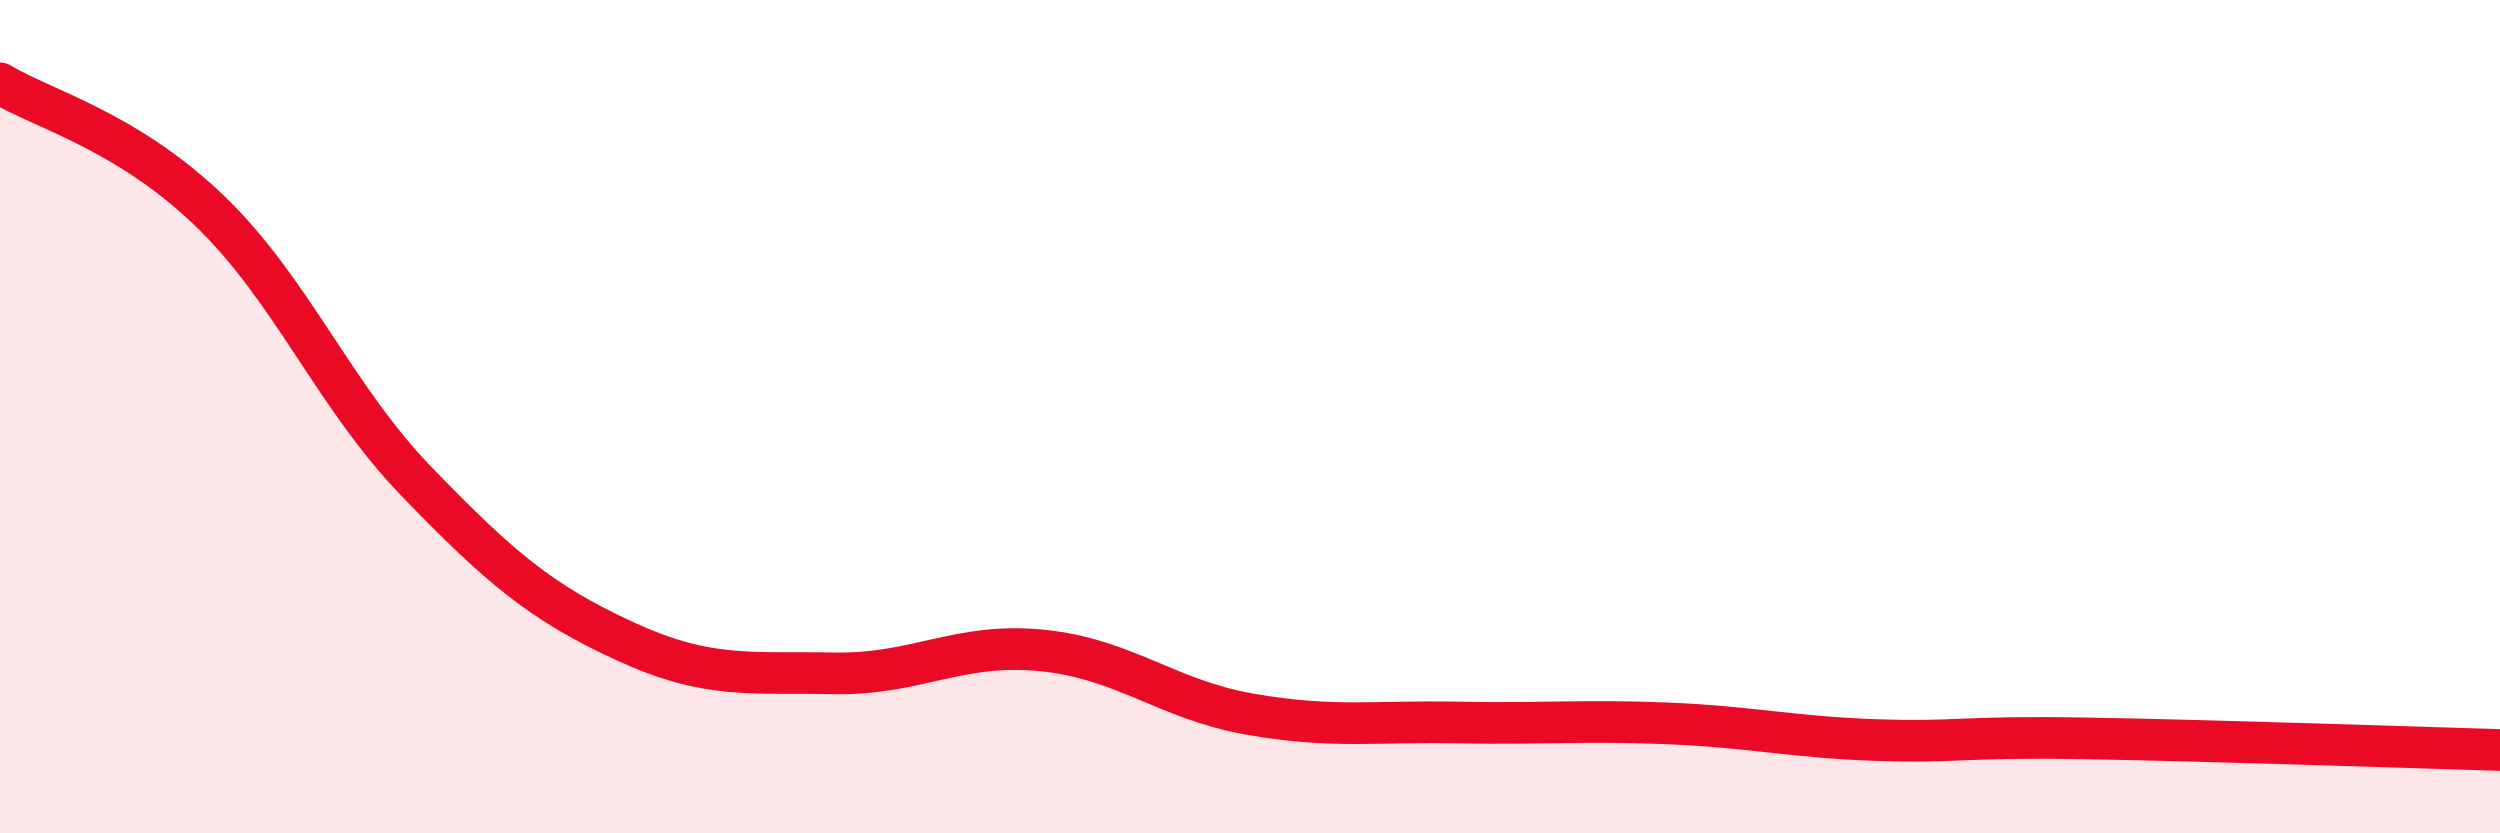
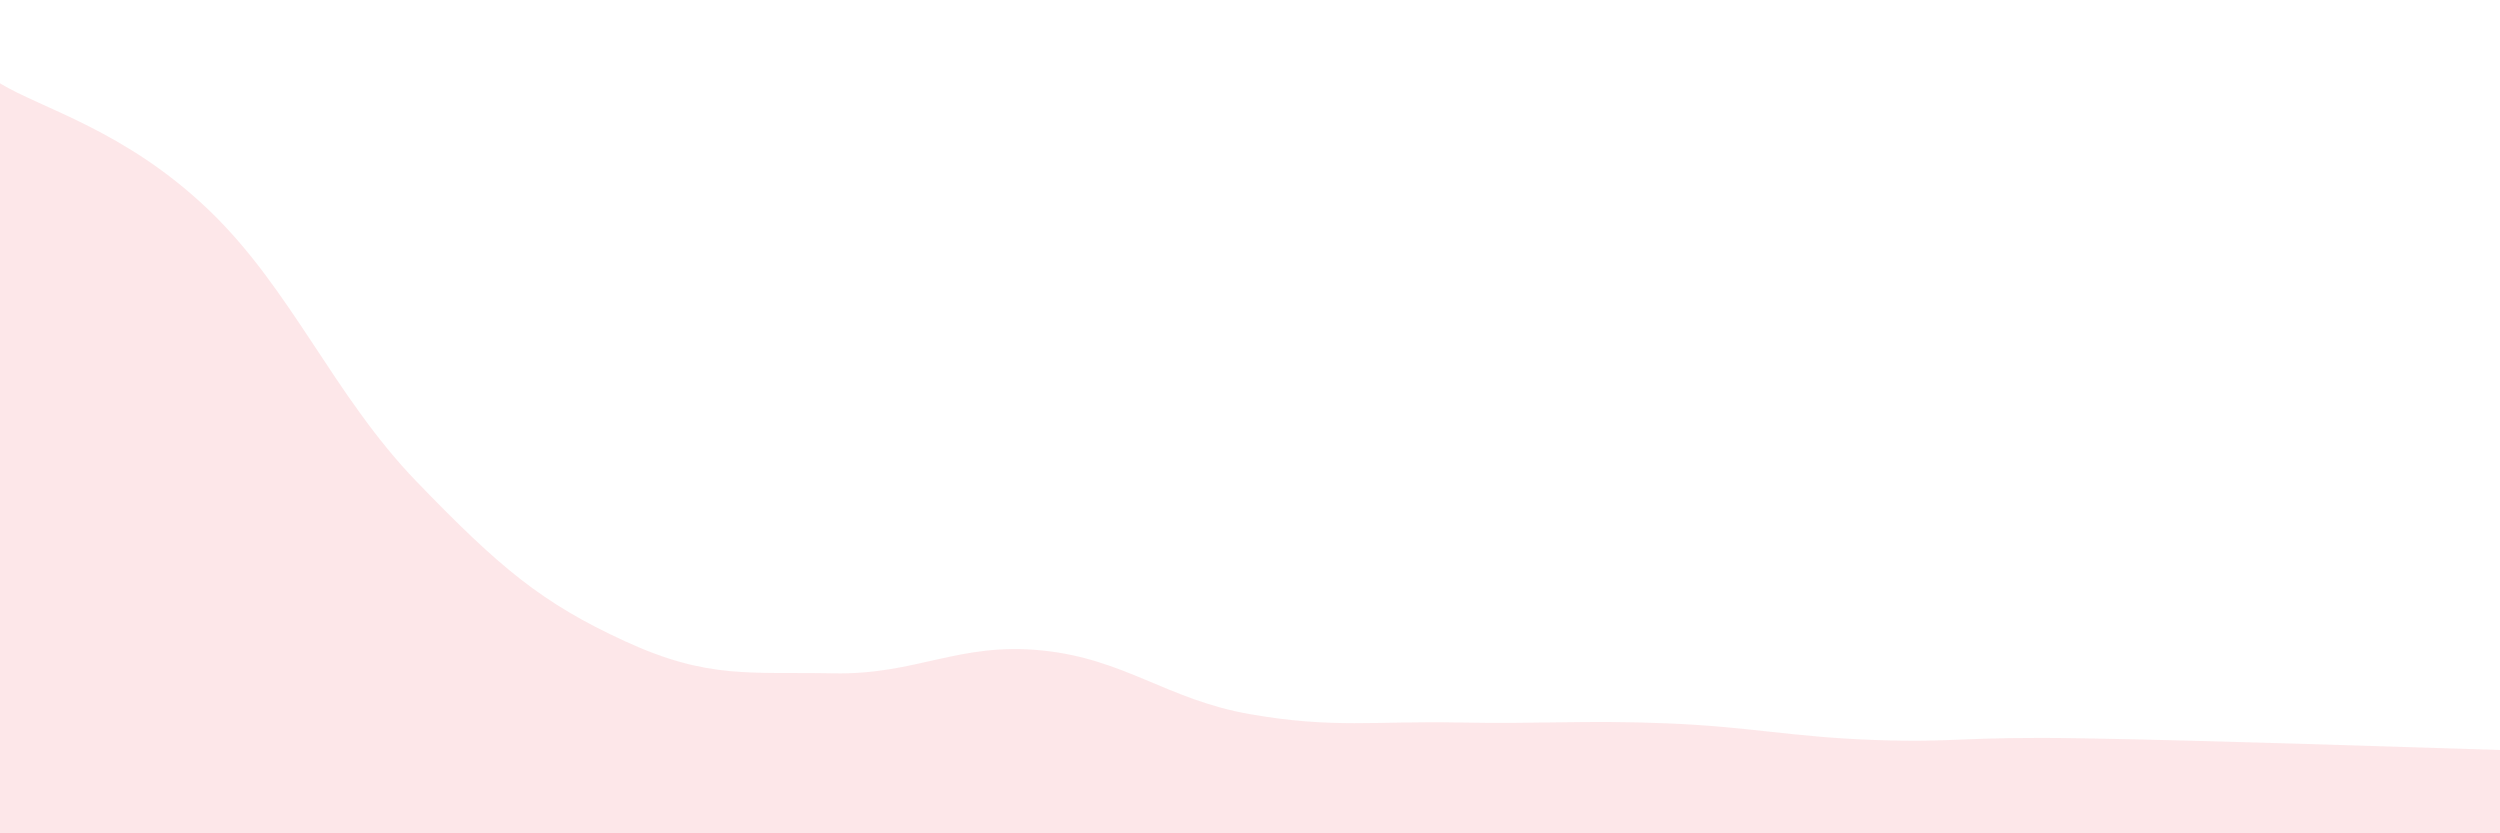
<svg xmlns="http://www.w3.org/2000/svg" width="60" height="20" viewBox="0 0 60 20">
  <path d="M 0,2 C 1,2.61 3,3.12 5,5.03 C 7,6.94 8,9.49 10,11.56 C 12,13.63 13,14.47 15,15.39 C 17,16.31 18,16.12 20,16.16 C 22,16.2 23,15.41 25,15.61 C 27,15.81 28,16.79 30,17.14 C 32,17.49 33,17.3 35,17.34 C 37,17.38 38,17.28 40,17.36 C 42,17.44 43,17.69 45,17.76 C 47,17.83 47,17.67 50,17.72 C 53,17.77 58,17.94 60,18L60 20L0 20Z" fill="#EB0A25" opacity="0.1" stroke-linecap="round" stroke-linejoin="round" />
-   <path d="M 0,2 C 1,2.61 3,3.12 5,5.03 C 7,6.94 8,9.49 10,11.56 C 12,13.63 13,14.47 15,15.39 C 17,16.31 18,16.12 20,16.16 C 22,16.2 23,15.41 25,15.61 C 27,15.81 28,16.79 30,17.14 C 32,17.49 33,17.3 35,17.34 C 37,17.38 38,17.28 40,17.36 C 42,17.44 43,17.69 45,17.76 C 47,17.83 47,17.67 50,17.72 C 53,17.77 58,17.94 60,18" stroke="#EB0A25" stroke-width="1" fill="none" stroke-linecap="round" stroke-linejoin="round" />
</svg>